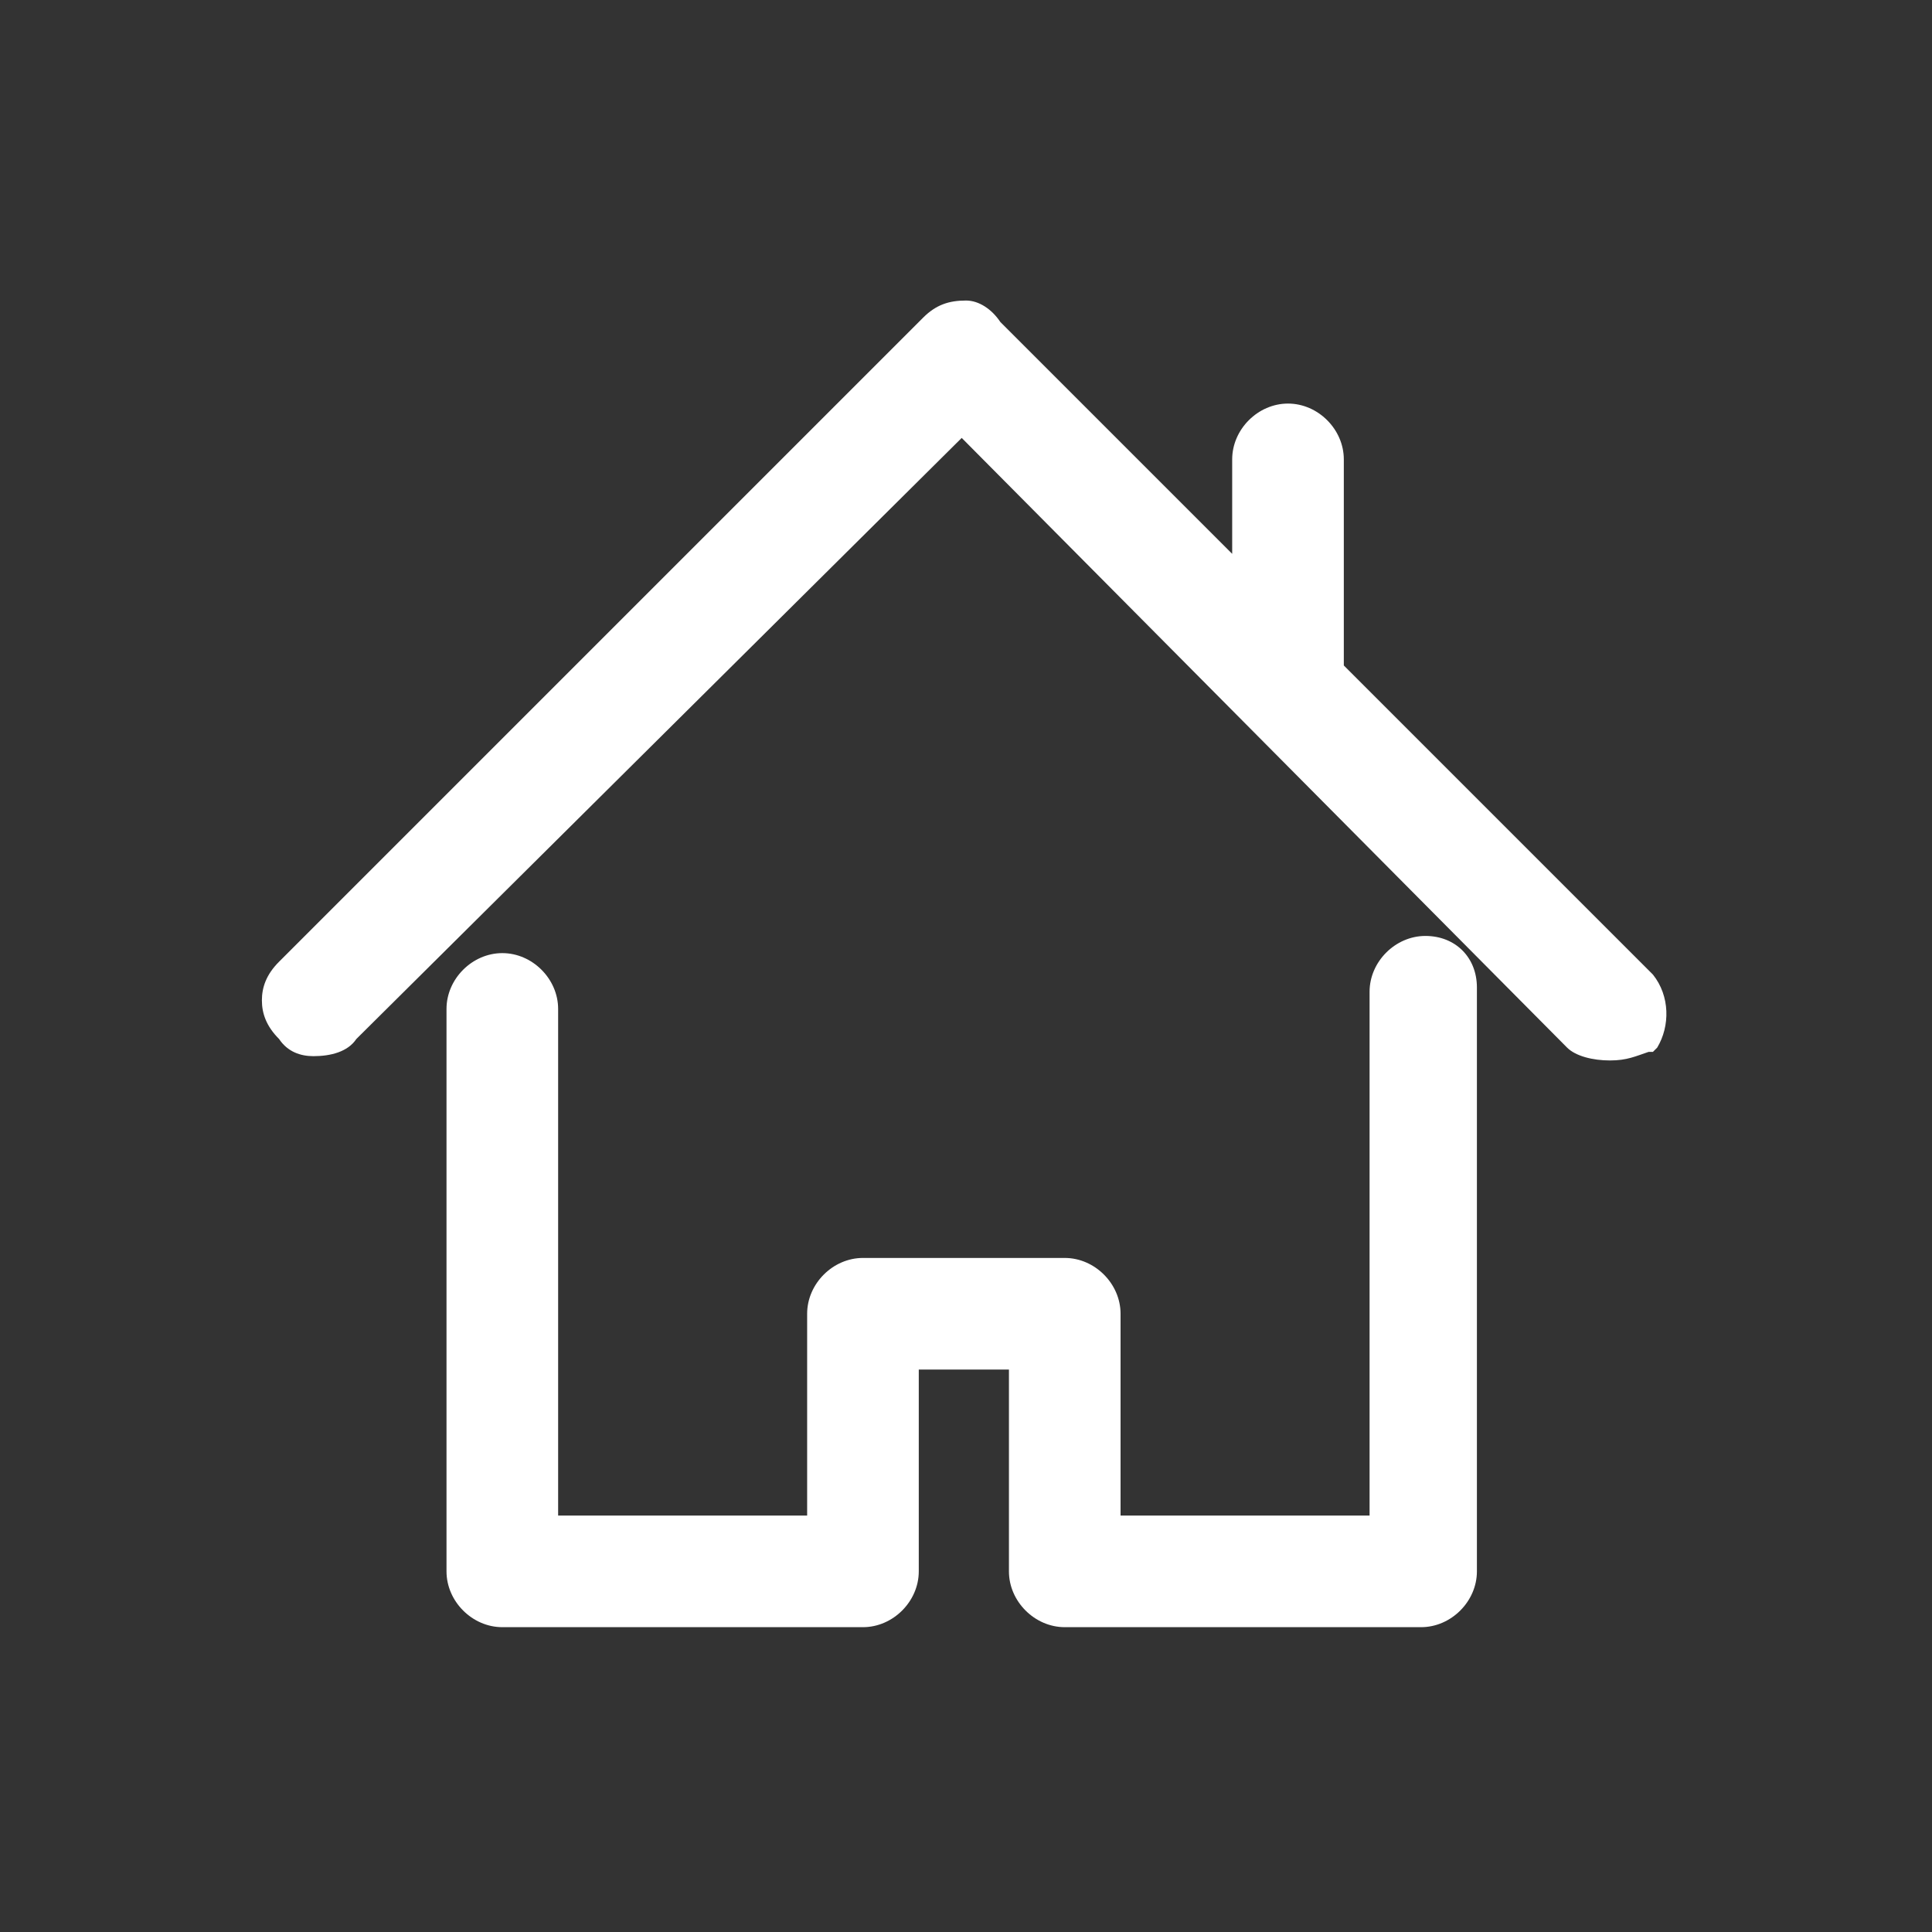
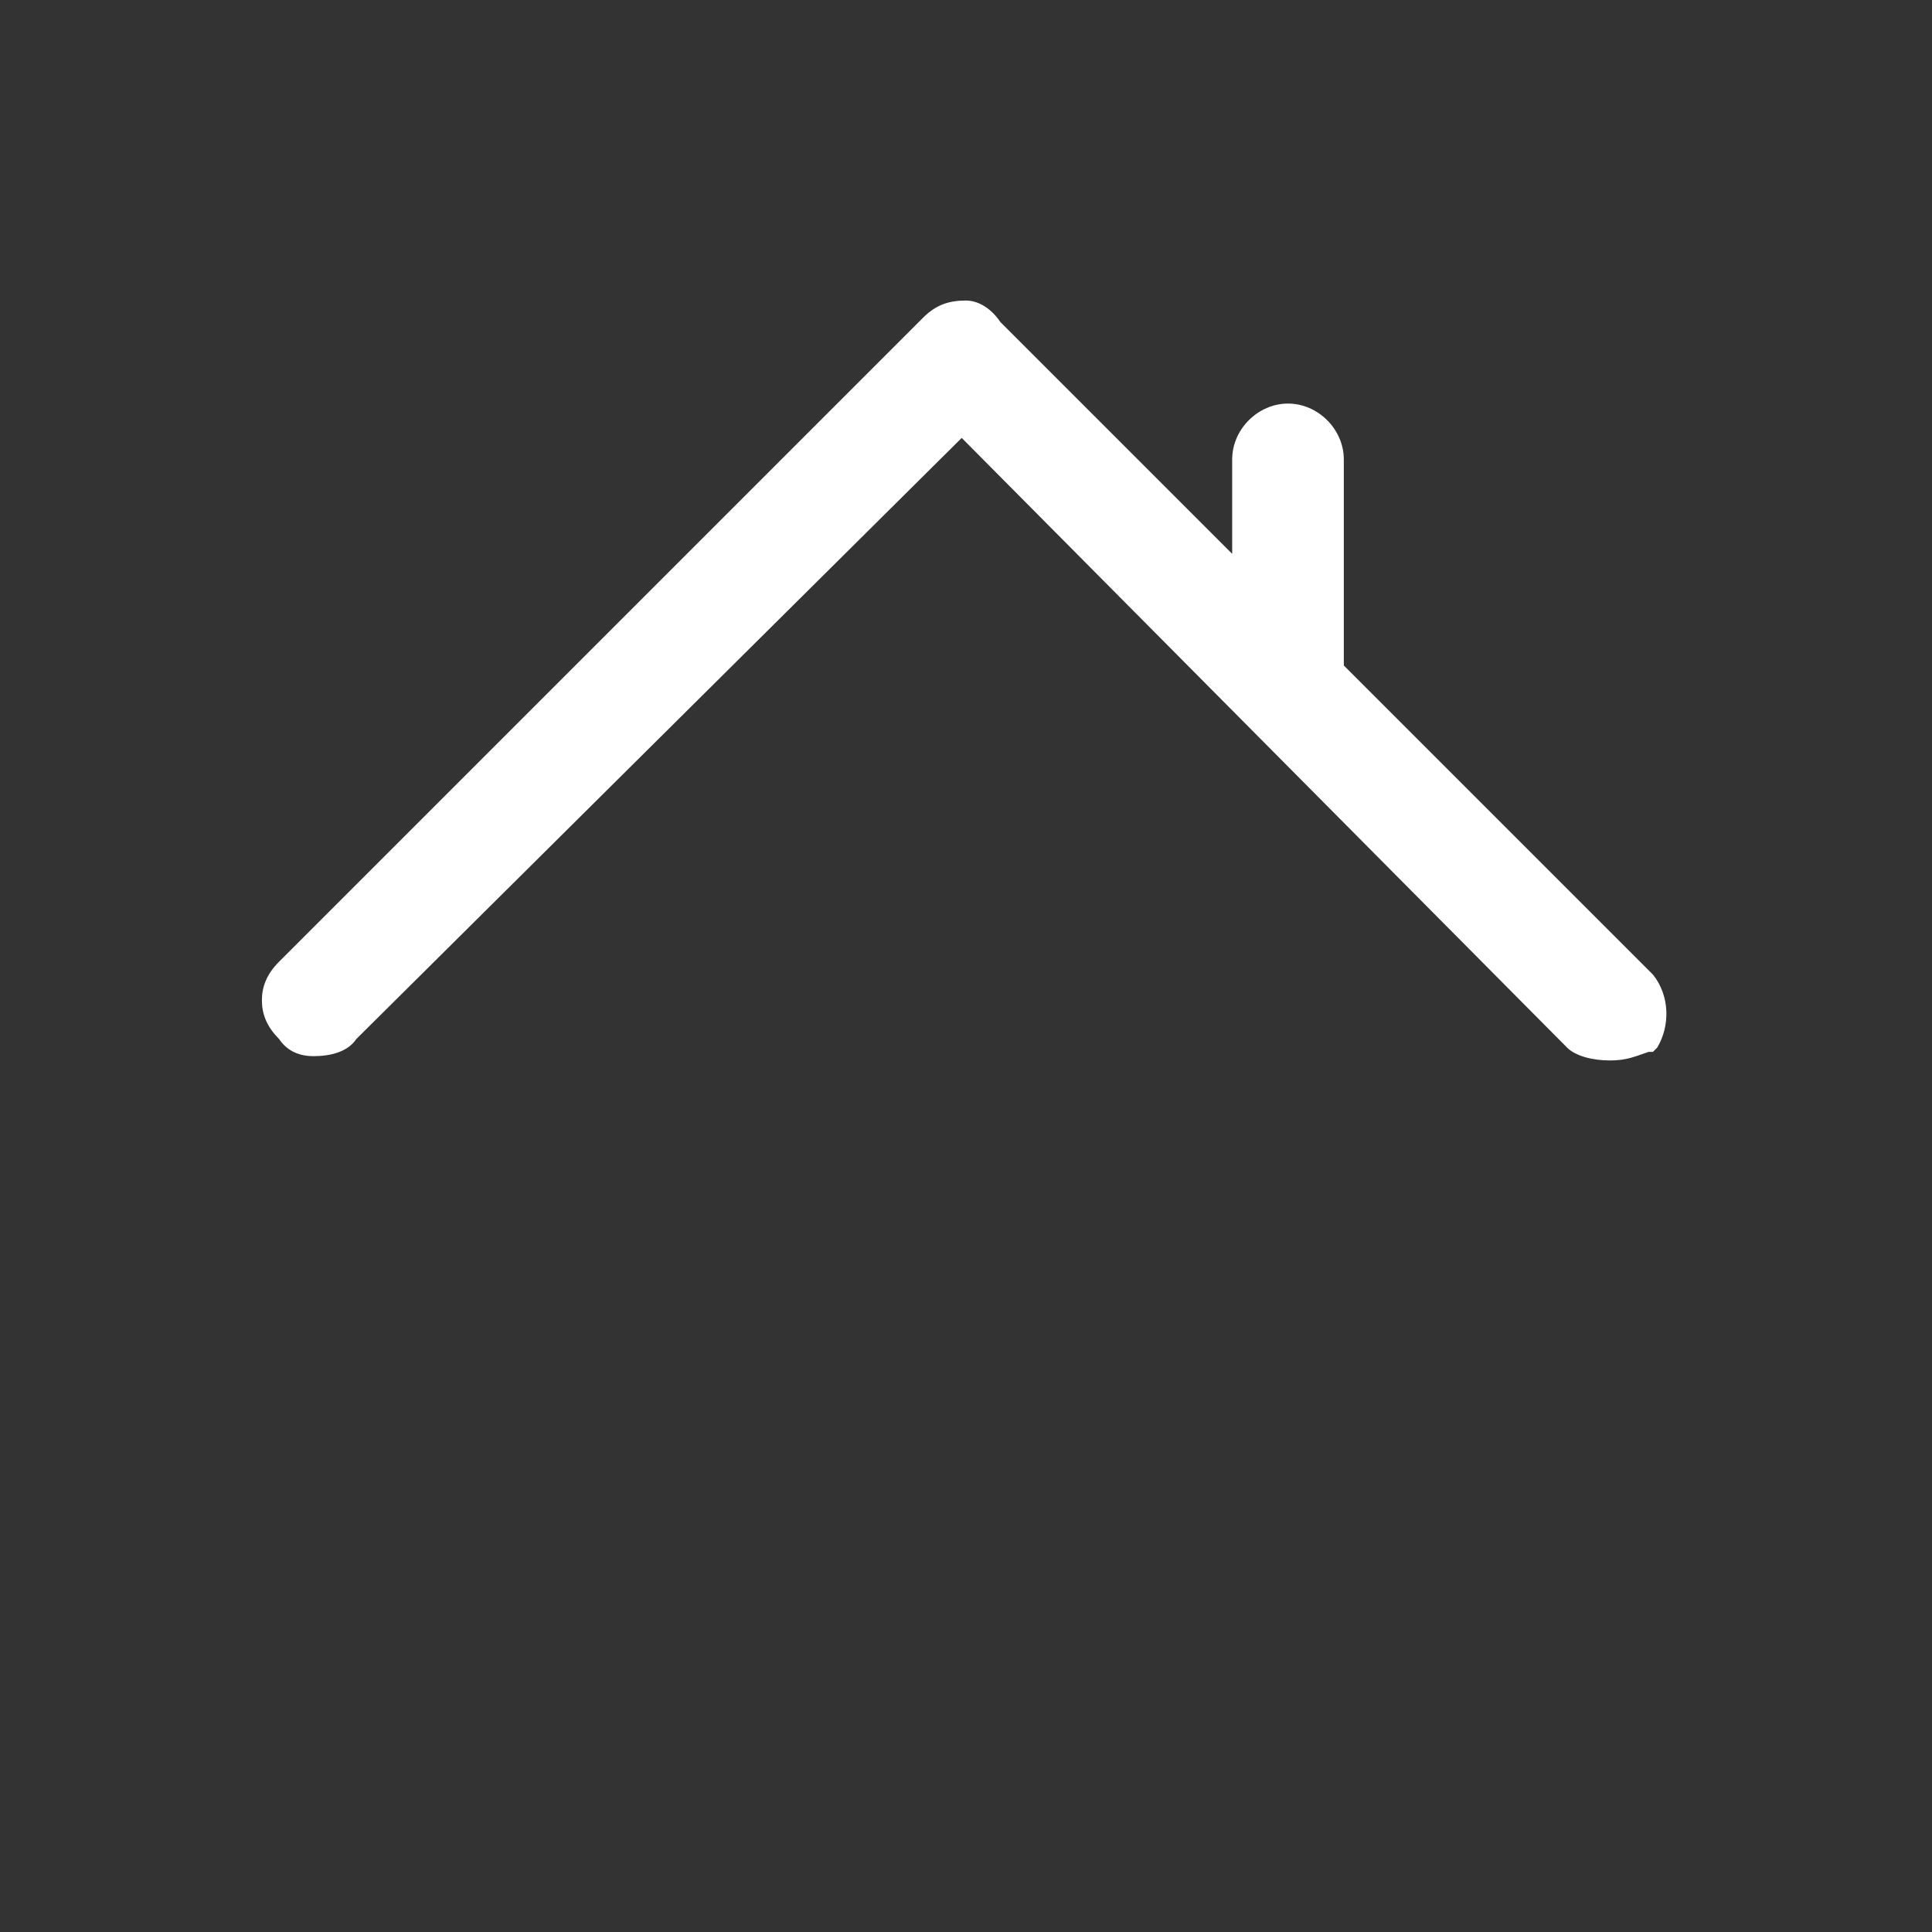
<svg xmlns="http://www.w3.org/2000/svg" version="1.1" id="Layer_1" x="0px" y="0px" viewBox="0 0 45 45" style="enable-background:new 0 0 45 45;" xml:space="preserve">
  <rect x="0" y="0" width="45" height="45" fill="#333333" stroke="none" />
  <style type="text/css">
	.st0{fill:#FFFFFF;}
</style>
  <g>
-     <path class="st0" d="M33.2,21.8c-0.7,0-1.3,0.6-1.3,1.3v12.2h-5.8v-4.7c0-0.7-0.6-1.3-1.3-1.3h-4.7c-0.7,0-1.3,0.6-1.3,1.3v4.7   h-5.8V23.5c0-0.7-0.6-1.3-1.3-1.3s-1.3,0.6-1.3,1.3v13.1c0,0.7,0.6,1.3,1.3,1.3h8.4c0.7,0,1.3-0.6,1.3-1.3v-4.7h2.1v4.7   c0,0.7,0.6,1.3,1.3,1.3h8.3c0.7,0,1.3-0.6,1.3-1.3l0-13.6C34.4,22.3,33.9,21.8,33.2,21.8z" />
    <path class="st0" d="M38.5,22.7l-7.2-7.2v-4.8c0-0.7-0.6-1.3-1.3-1.3s-1.3,0.6-1.3,1.3v2.2l-5.4-5.4C23.1,7.2,22.8,7,22.5,7   c-0.4,0-0.7,0.1-1,0.4l-15,15c-0.3,0.3-0.4,0.6-0.4,0.9c0,0.3,0.1,0.6,0.4,0.9c0.2,0.3,0.5,0.4,0.8,0.4c0.4,0,0.8-0.1,1-0.4   l14.1-14l14.1,14.2c0.2,0.2,0.6,0.3,1,0.3c0.4,0,0.6-0.1,0.9-0.2l0.1,0l0.1-0.1C38.9,23.9,38.9,23.2,38.5,22.7z" />
  </g>
</svg>